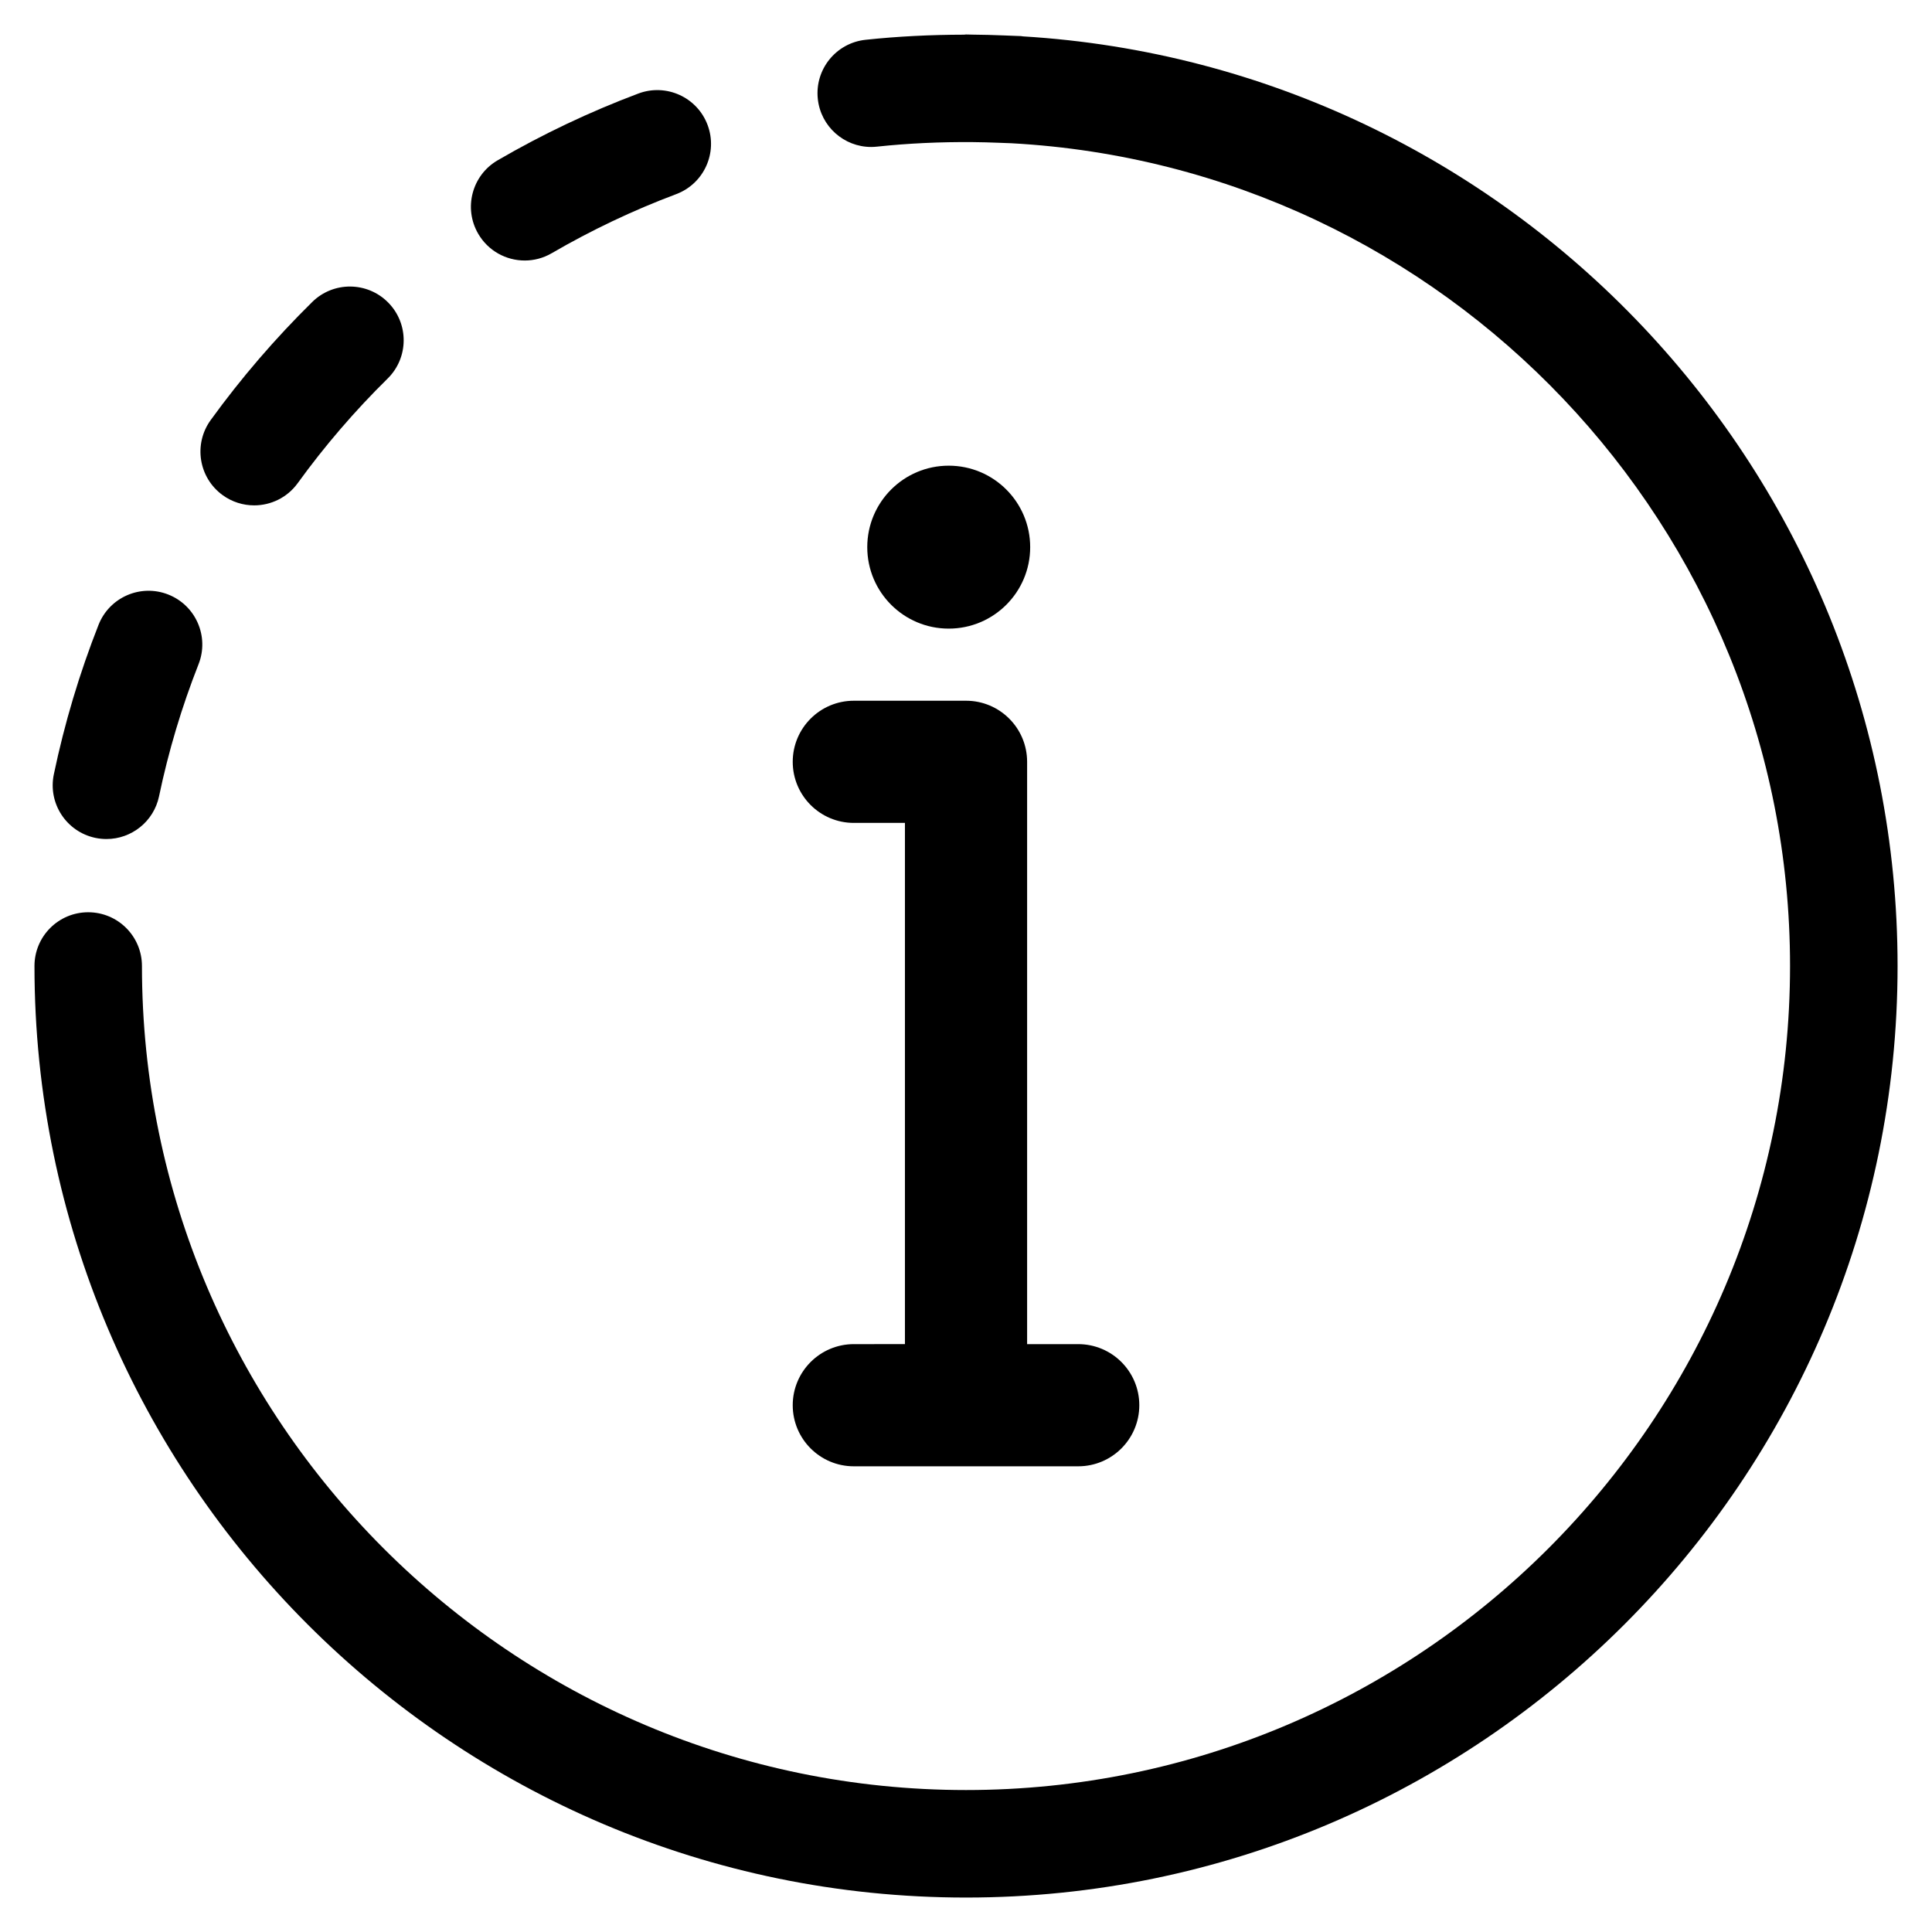
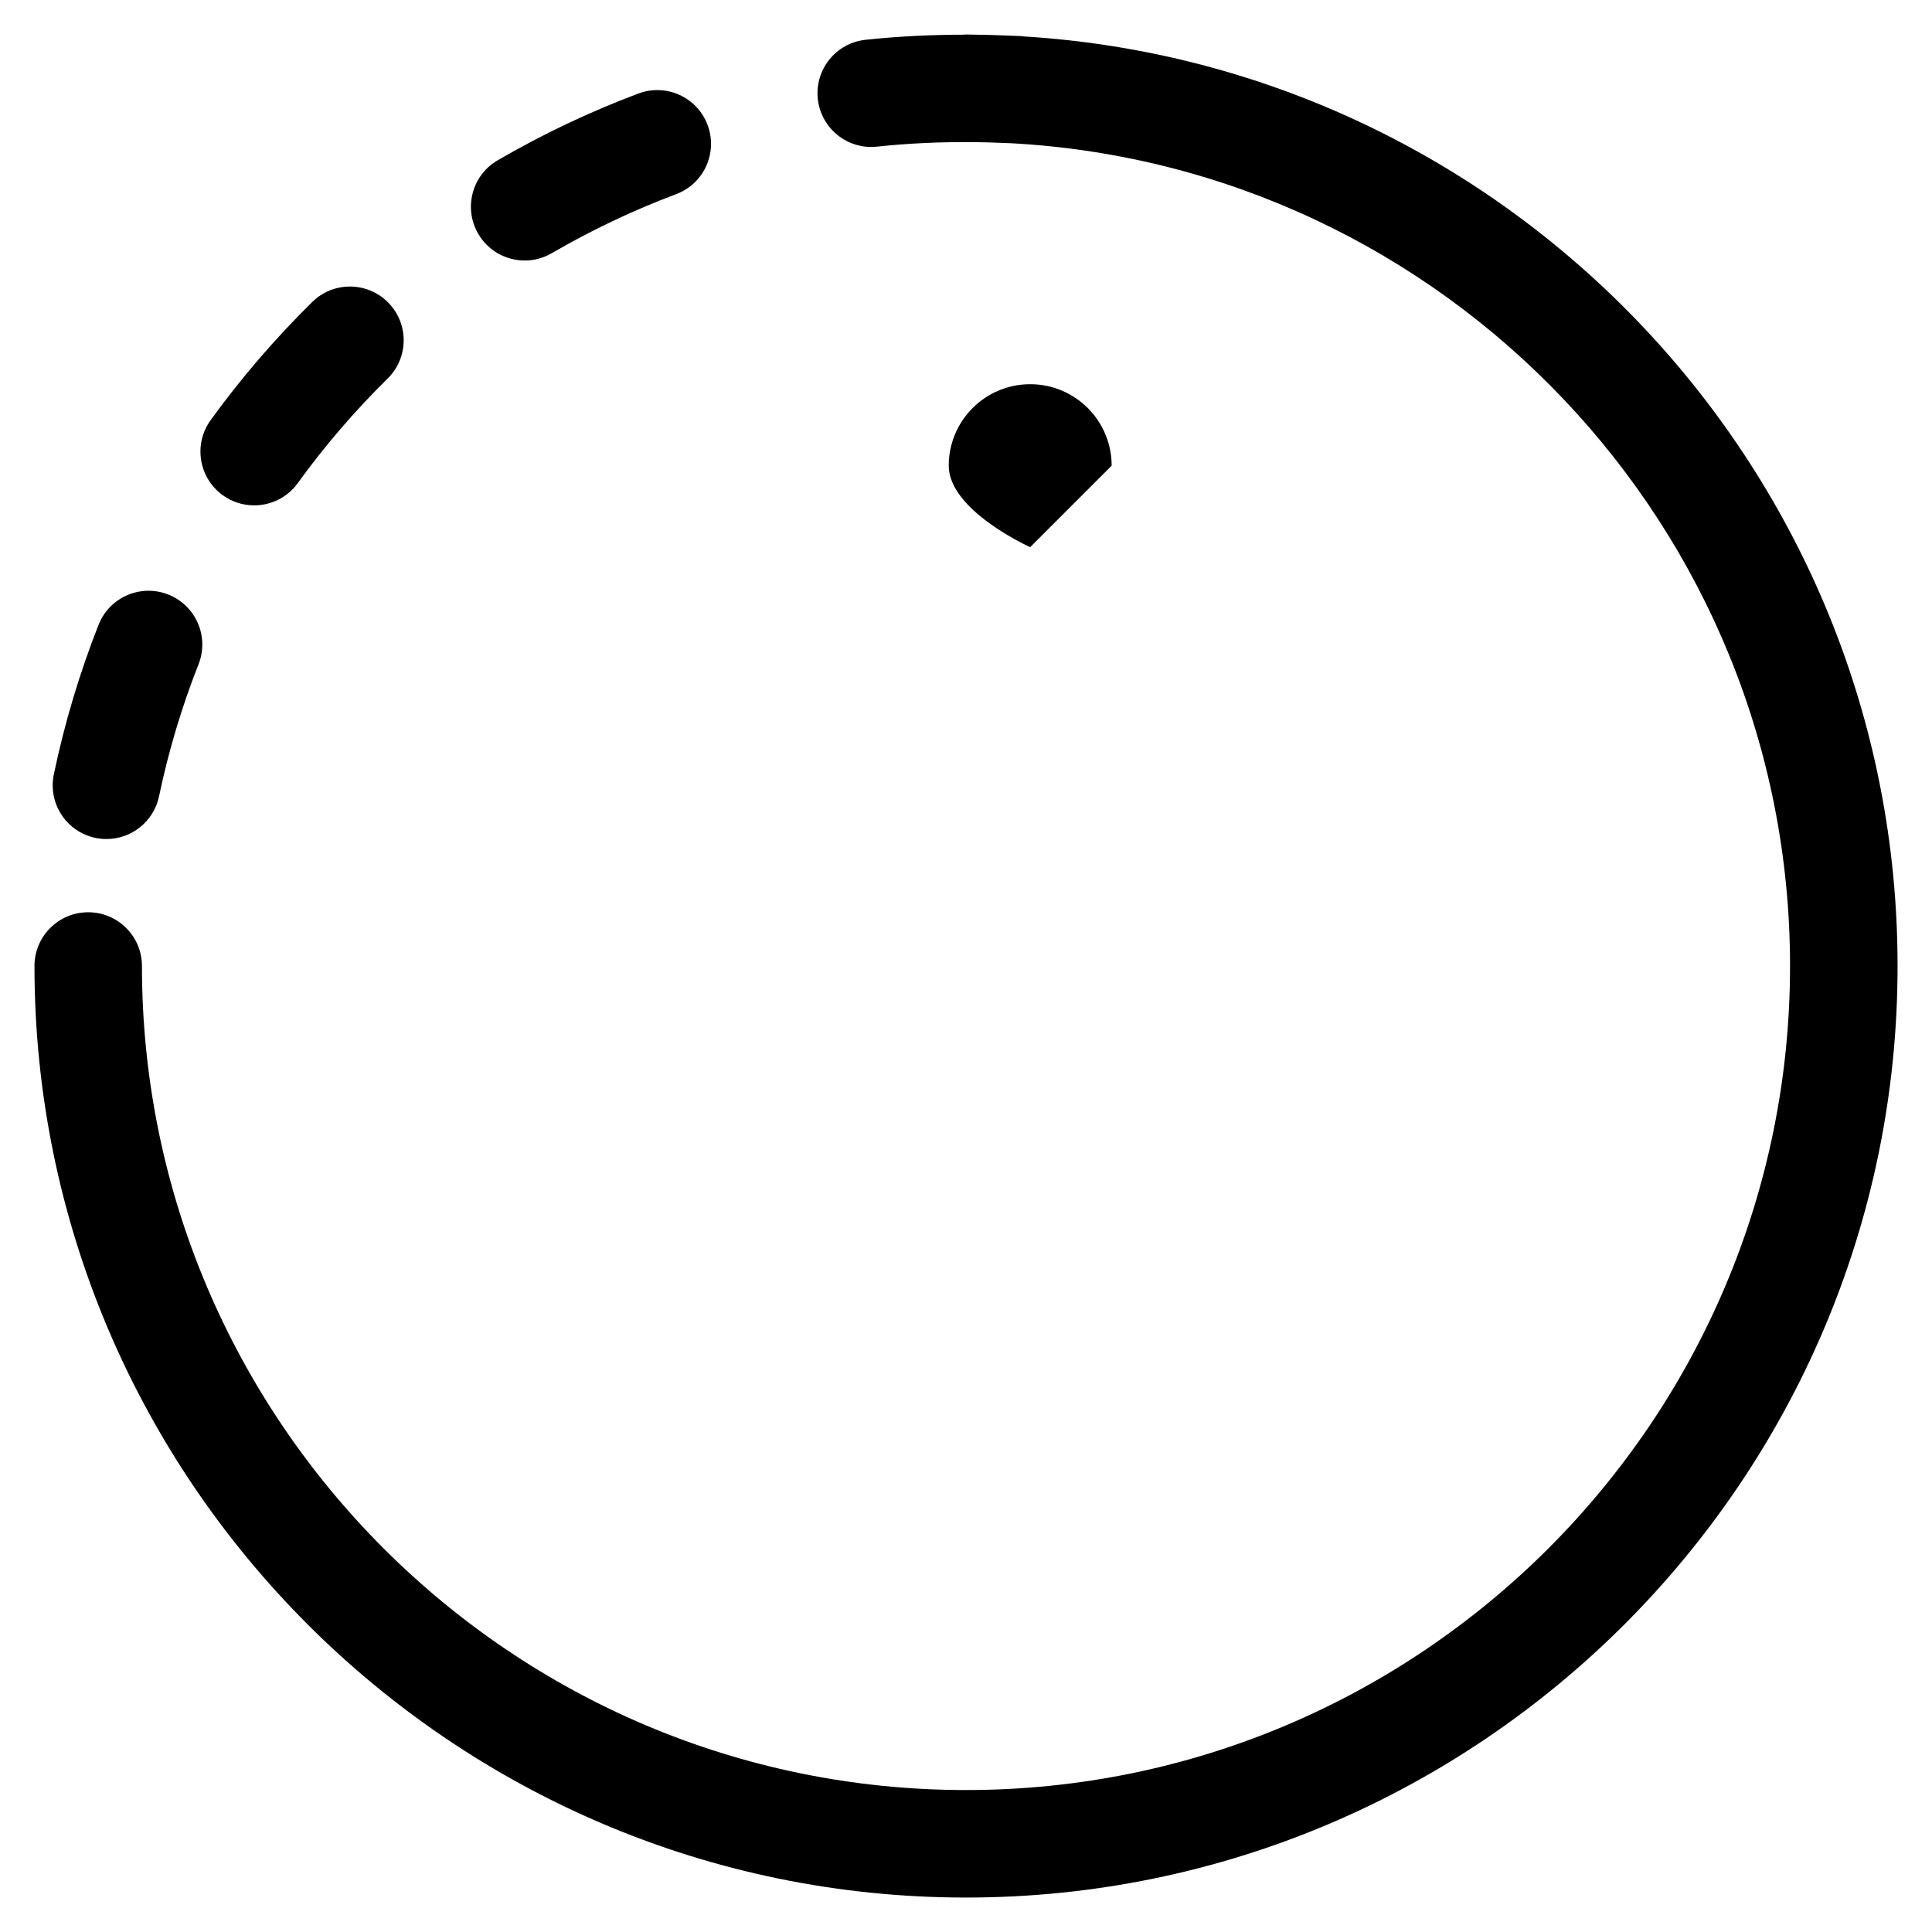
<svg xmlns="http://www.w3.org/2000/svg" fill="#000000" width="800px" height="800px" version="1.1" viewBox="144 144 512 512">
  <g>
    <path d="m415.08 153.64c-0.156-0.016-0.301-0.066-0.465-0.074-0.344-0.02-0.684-0.02-1.027-0.039-1.199-0.062-2.406-0.09-3.606-0.141-2.719-0.109-5.441-0.188-8.176-0.207-0.605-0.004-1.207-0.043-1.809-0.043-0.18 0-0.348 0.047-0.527 0.055-8.734 0.016-17.508 0.434-26.098 1.355-7.82 0.836-13.48 7.856-12.645 15.672 0.781 7.309 6.957 12.73 14.141 12.73 0.508 0 1.02-0.031 1.531-0.086 8.324-0.891 16.848-1.27 25.312-1.203 2.363 0.02 4.711 0.086 7.059 0.18 1.074 0.039 2.152 0.066 3.219 0.121 114.86 6.254 206.39 101.65 206.39 218.04 0 120.41-97.965 218.38-218.38 218.38-120.41-0.004-218.38-97.969-218.38-218.38 0-7.863-6.379-14.242-14.242-14.242-7.863-0.004-14.242 6.375-14.242 14.242 0 136.12 110.74 246.87 246.87 246.87s246.87-110.74 246.87-246.87c-0.004-131.05-102.66-238.54-231.79-246.36z" />
    <path d="m283.06 213.04c2.434 0 4.898-0.625 7.148-1.934 10.516-6.117 21.609-11.387 32.98-15.652 7.367-2.762 11.094-10.973 8.328-18.34-2.762-7.359-10.969-11.086-18.34-8.328-12.855 4.828-25.406 10.781-37.297 17.699-6.801 3.953-9.105 12.676-5.144 19.473 2.648 4.551 7.422 7.082 12.324 7.082z" />
    <path d="m169.29 366.05c0.984 0.207 1.965 0.301 2.934 0.301 6.602 0 12.52-4.613 13.926-11.332 2.488-11.91 6.012-23.684 10.469-34.996 2.883-7.32-0.715-15.586-8.035-18.469-7.32-2.883-15.586 0.715-18.469 8.035-5.043 12.801-9.027 26.129-11.844 39.598-1.617 7.703 3.32 15.25 11.02 16.863z" />
    <path d="m203.01 275.22c2.523 1.828 5.445 2.707 8.344 2.707 4.414 0 8.762-2.039 11.547-5.891 7.133-9.855 15.148-19.176 23.824-27.711 5.606-5.516 5.68-14.535 0.16-20.137-5.512-5.602-14.535-5.68-20.137-0.16-9.801 9.645-18.859 20.172-26.918 31.301-4.613 6.375-3.188 15.277 3.18 19.891z" />
-     <path d="m417.01 289c0 11.922-9.668 21.59-21.59 21.59s-21.586-9.668-21.586-21.59 9.664-21.59 21.586-21.59 21.59 9.668 21.59 21.59" />
-     <path d="m370.27 500.21c-8.938 0-16.188 7.25-16.188 16.188s7.246 16.188 16.188 16.188h59.465c8.941 0 16.191-7.25 16.191-16.188 0-8.941-7.246-16.188-16.191-16.188h-13.539v-154.32c0-8.941-7.246-16.188-16.188-16.188h-29.738c-8.938 0-16.188 7.25-16.188 16.188s7.246 16.188 16.188 16.188h13.547v138.13z" />
+     <path d="m417.01 289s-21.586-9.668-21.586-21.59 9.664-21.59 21.586-21.59 21.59 9.668 21.59 21.59" />
  </g>
</svg>